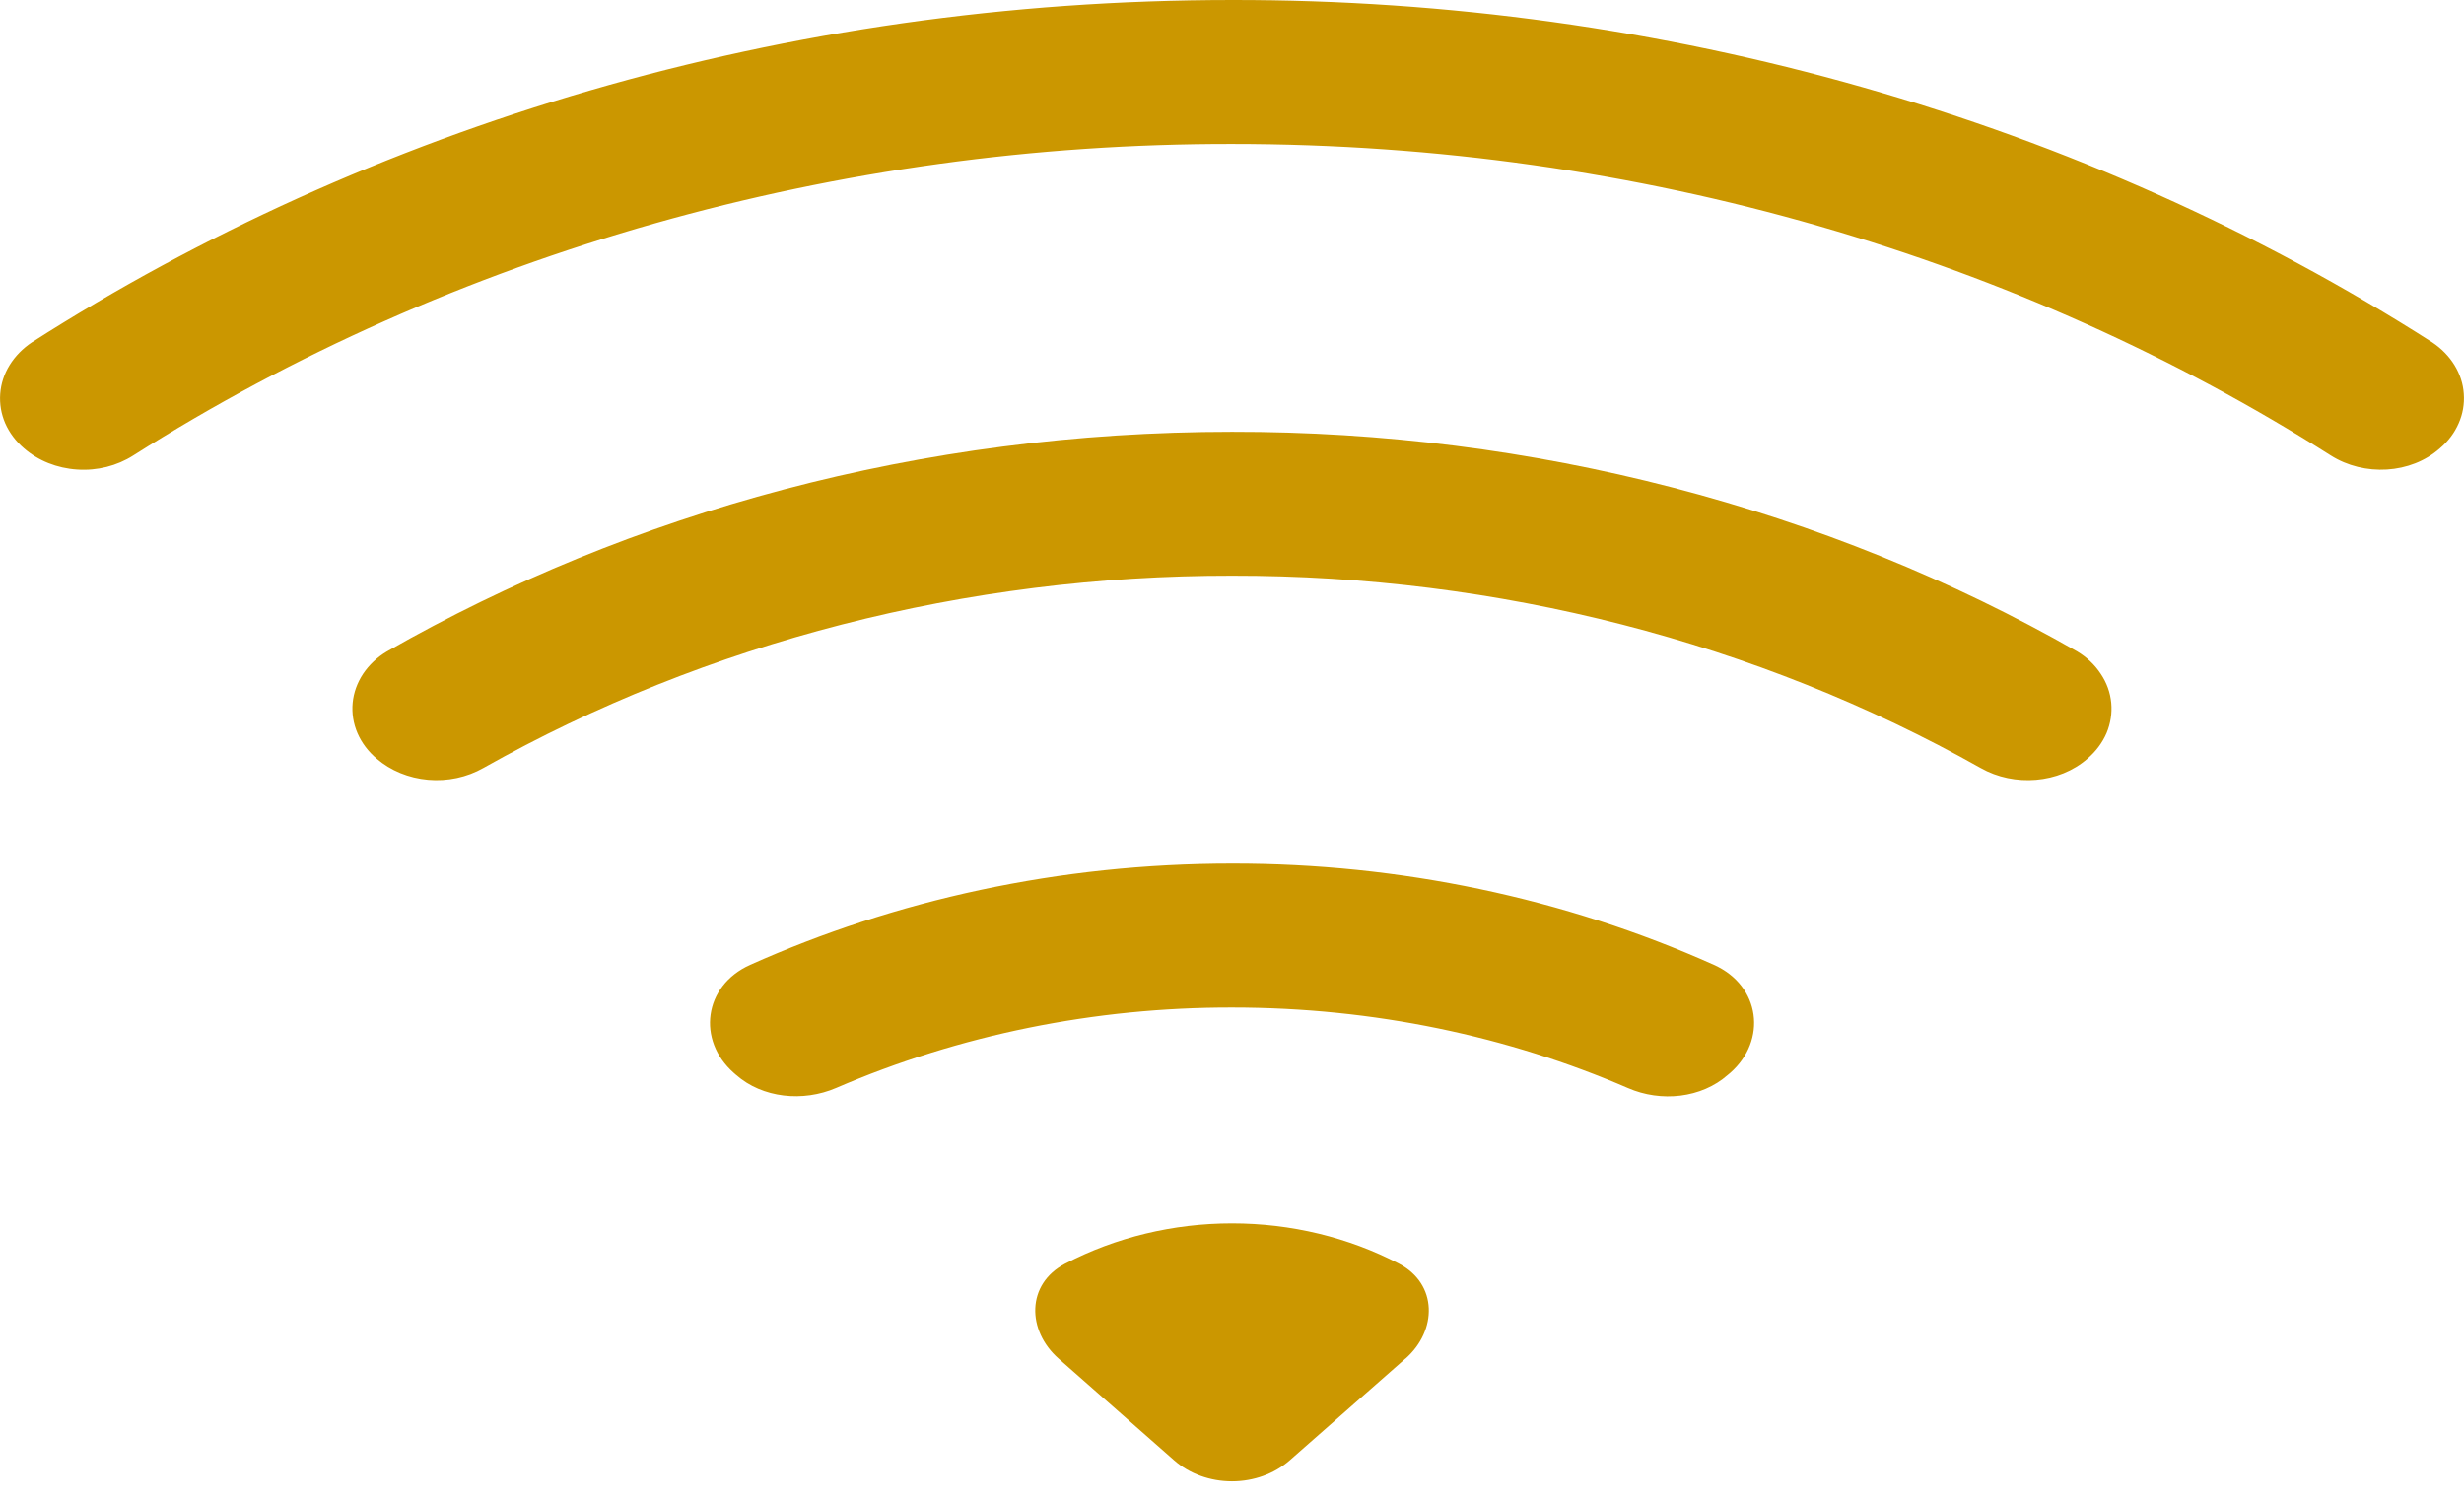
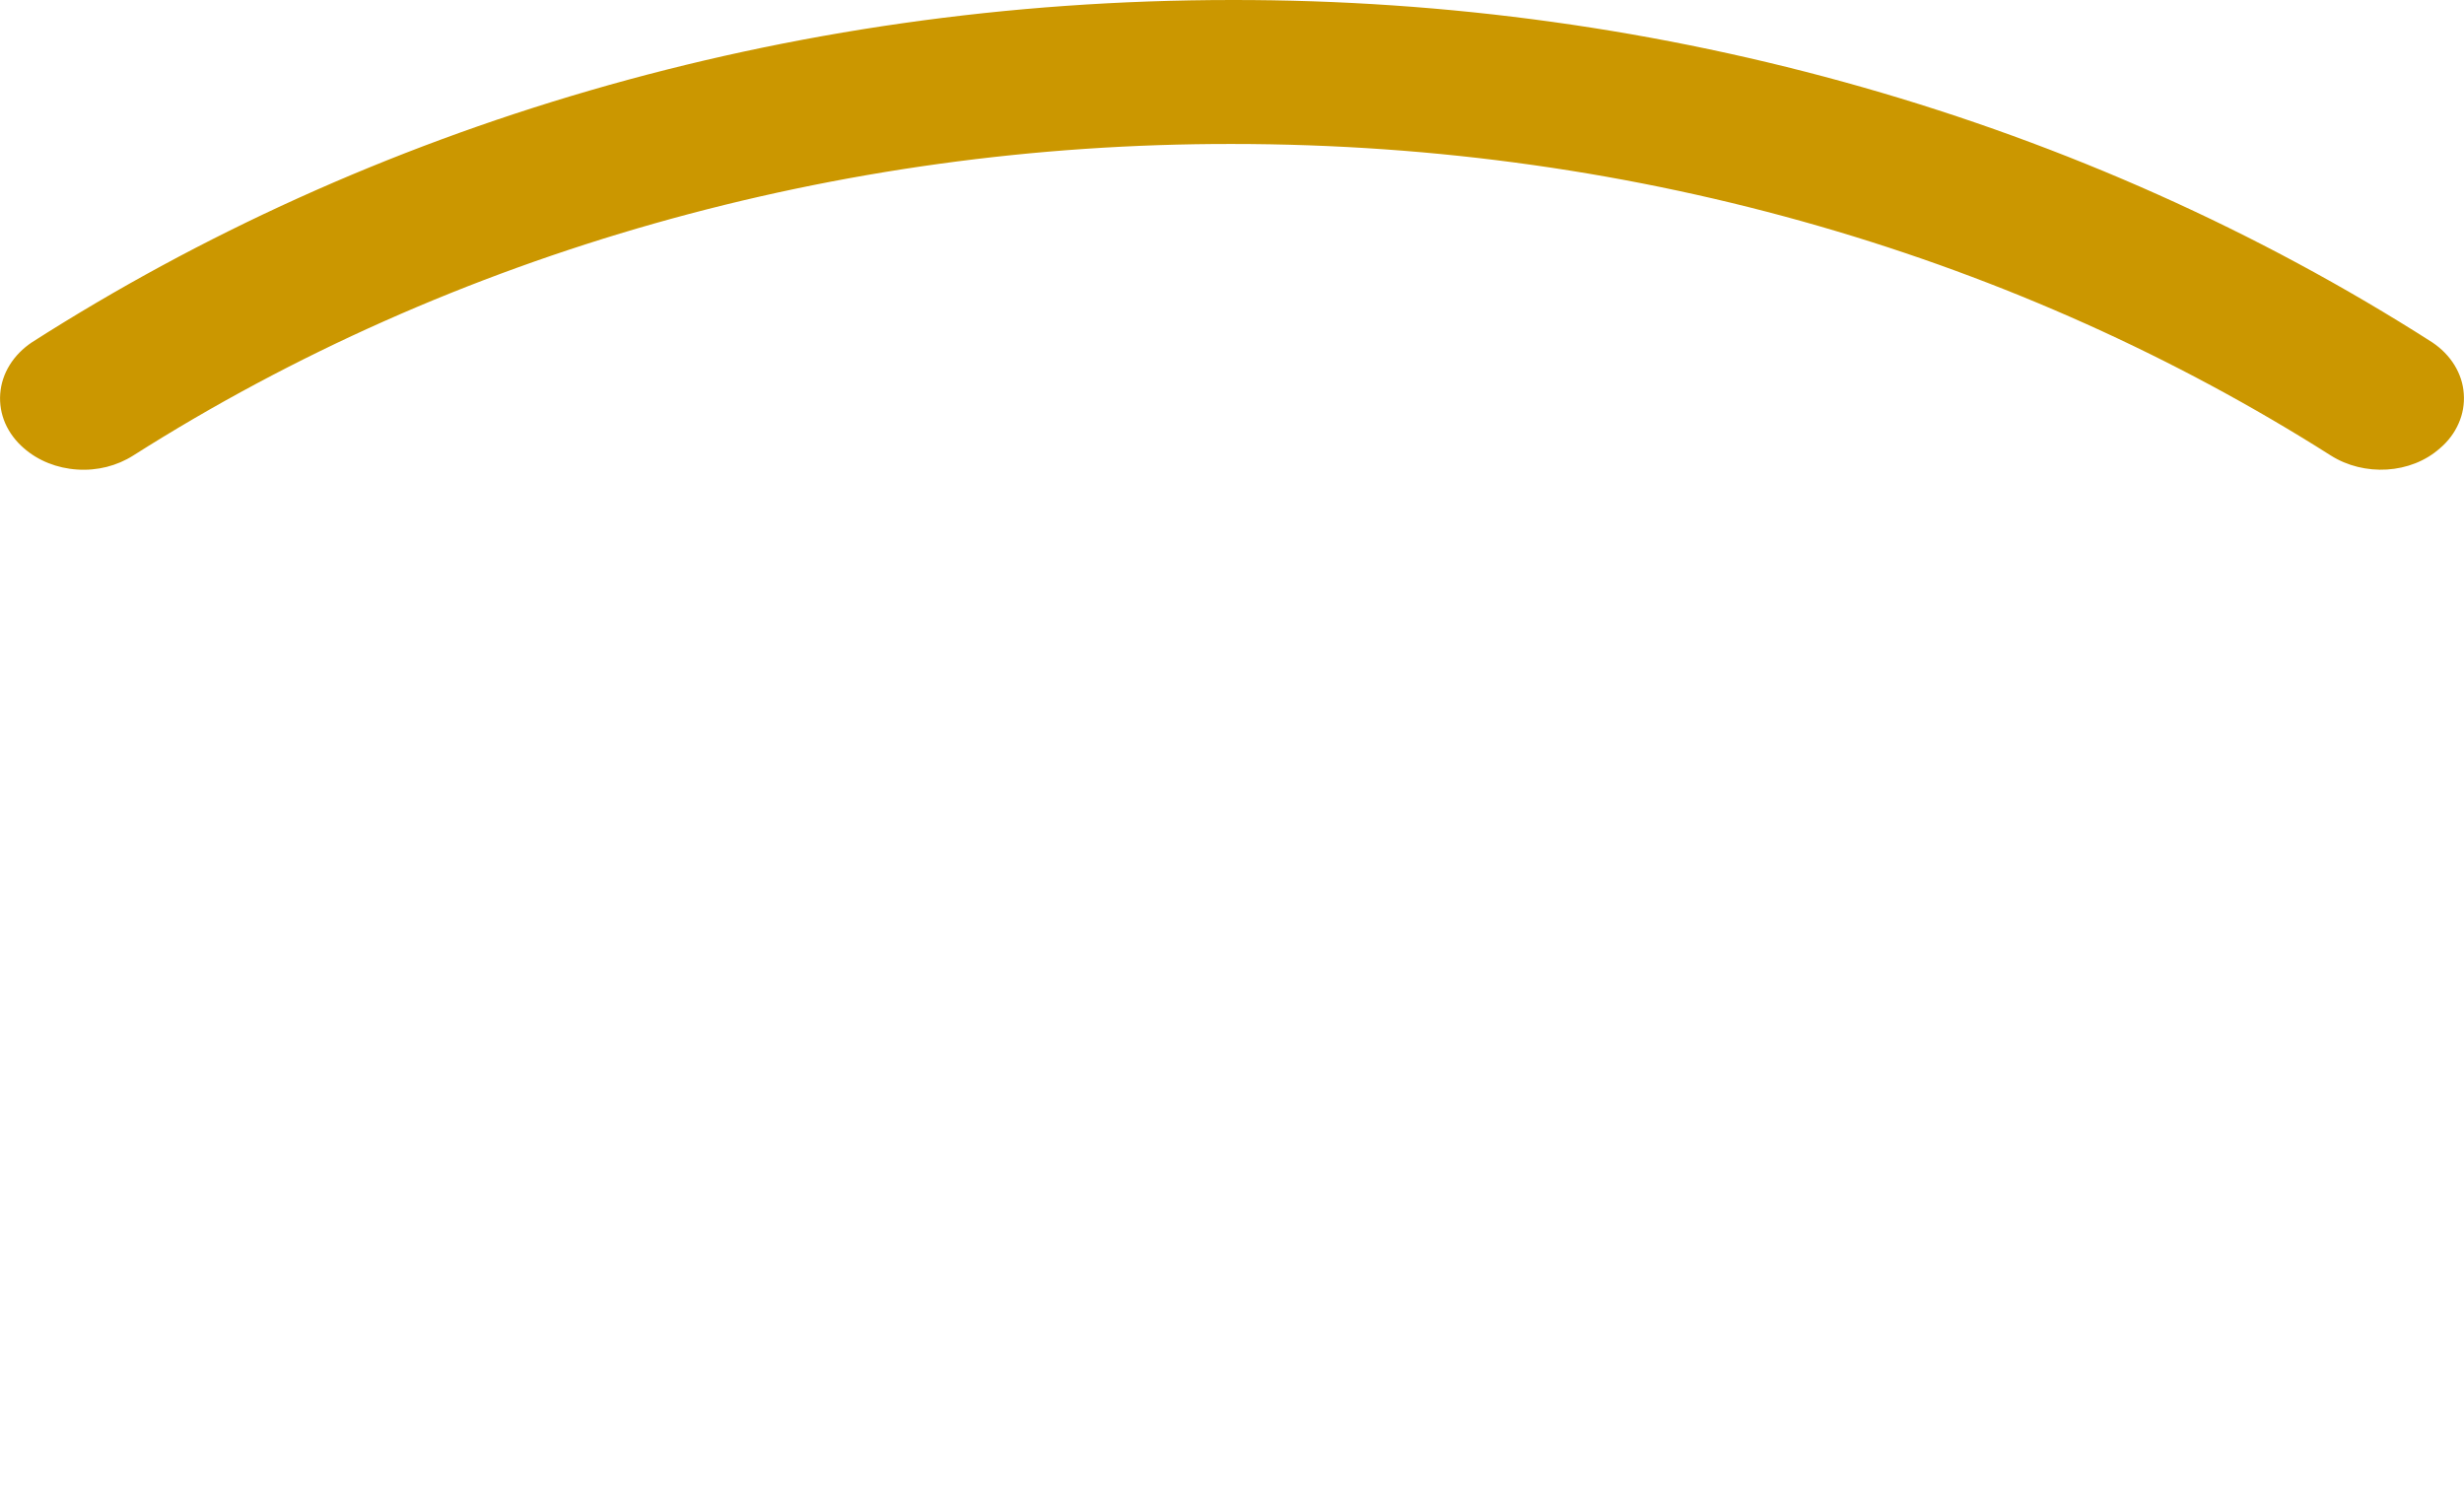
<svg xmlns="http://www.w3.org/2000/svg" width="23" height="14" viewBox="0 0 23 14" fill="none">
  <g id="wifi">
    <path id="Vector" d="M22.775 4.185C22.852 4.12 22.912 4.04 22.95 3.952C22.989 3.864 23.005 3.77 22.998 3.676C22.992 3.582 22.962 3.491 22.911 3.408C22.86 3.325 22.789 3.253 22.704 3.196C19.448 1.114 15.525 -0.005 11.5 2.00523e-05C7.315 2.00523e-05 3.443 1.185 0.297 3.196C0.212 3.253 0.141 3.325 0.09 3.408C0.039 3.49 0.009 3.582 0.002 3.676C-0.005 3.77 0.011 3.864 0.049 3.952C0.088 4.04 0.147 4.119 0.224 4.185C0.357 4.301 0.533 4.371 0.72 4.383C0.907 4.396 1.092 4.349 1.244 4.252C4.229 2.357 7.819 1.339 11.5 1.344C15.329 1.344 18.871 2.421 21.755 4.251C22.068 4.45 22.504 4.426 22.775 4.185Z" fill="#CB9700" />
-     <path id="Vector_2" d="M19.485 7.082C19.563 7.015 19.624 6.934 19.663 6.844C19.701 6.754 19.716 6.657 19.707 6.561C19.698 6.465 19.665 6.373 19.609 6.29C19.554 6.206 19.479 6.135 19.389 6.081C17.041 4.739 14.3 4.027 11.5 4.031C8.592 4.031 5.881 4.783 3.612 6.081C3.521 6.135 3.446 6.206 3.39 6.289C3.335 6.372 3.301 6.465 3.292 6.561C3.283 6.657 3.298 6.754 3.337 6.844C3.376 6.934 3.437 7.015 3.516 7.082C3.646 7.194 3.815 7.263 3.996 7.279C4.177 7.295 4.359 7.256 4.512 7.169C6.597 5.994 9.023 5.371 11.5 5.374C13.977 5.371 16.402 5.994 18.488 7.169C18.802 7.347 19.221 7.314 19.485 7.082ZM16.151 10.015C16.497 9.711 16.434 9.202 15.999 9.007C14.605 8.383 13.064 8.059 11.5 8.061C9.882 8.061 8.352 8.403 7.002 9.007C6.567 9.202 6.504 9.711 6.849 10.015L6.872 10.035C7.117 10.25 7.494 10.29 7.805 10.156C8.955 9.66 10.22 9.403 11.5 9.405C12.826 9.405 14.081 9.675 15.196 10.157C15.505 10.292 15.883 10.251 16.127 10.035L16.151 10.015ZM13.119 12.683C13.418 12.42 13.421 11.985 13.058 11.796C12.587 11.55 12.049 11.42 11.5 11.42C10.952 11.42 10.414 11.55 9.943 11.796C9.579 11.985 9.583 12.42 9.882 12.683L10.96 13.632C11.103 13.758 11.297 13.828 11.5 13.828C11.702 13.828 11.896 13.758 12.039 13.632L13.119 12.682V12.683Z" fill="#CB9700" />
  </g>
</svg>